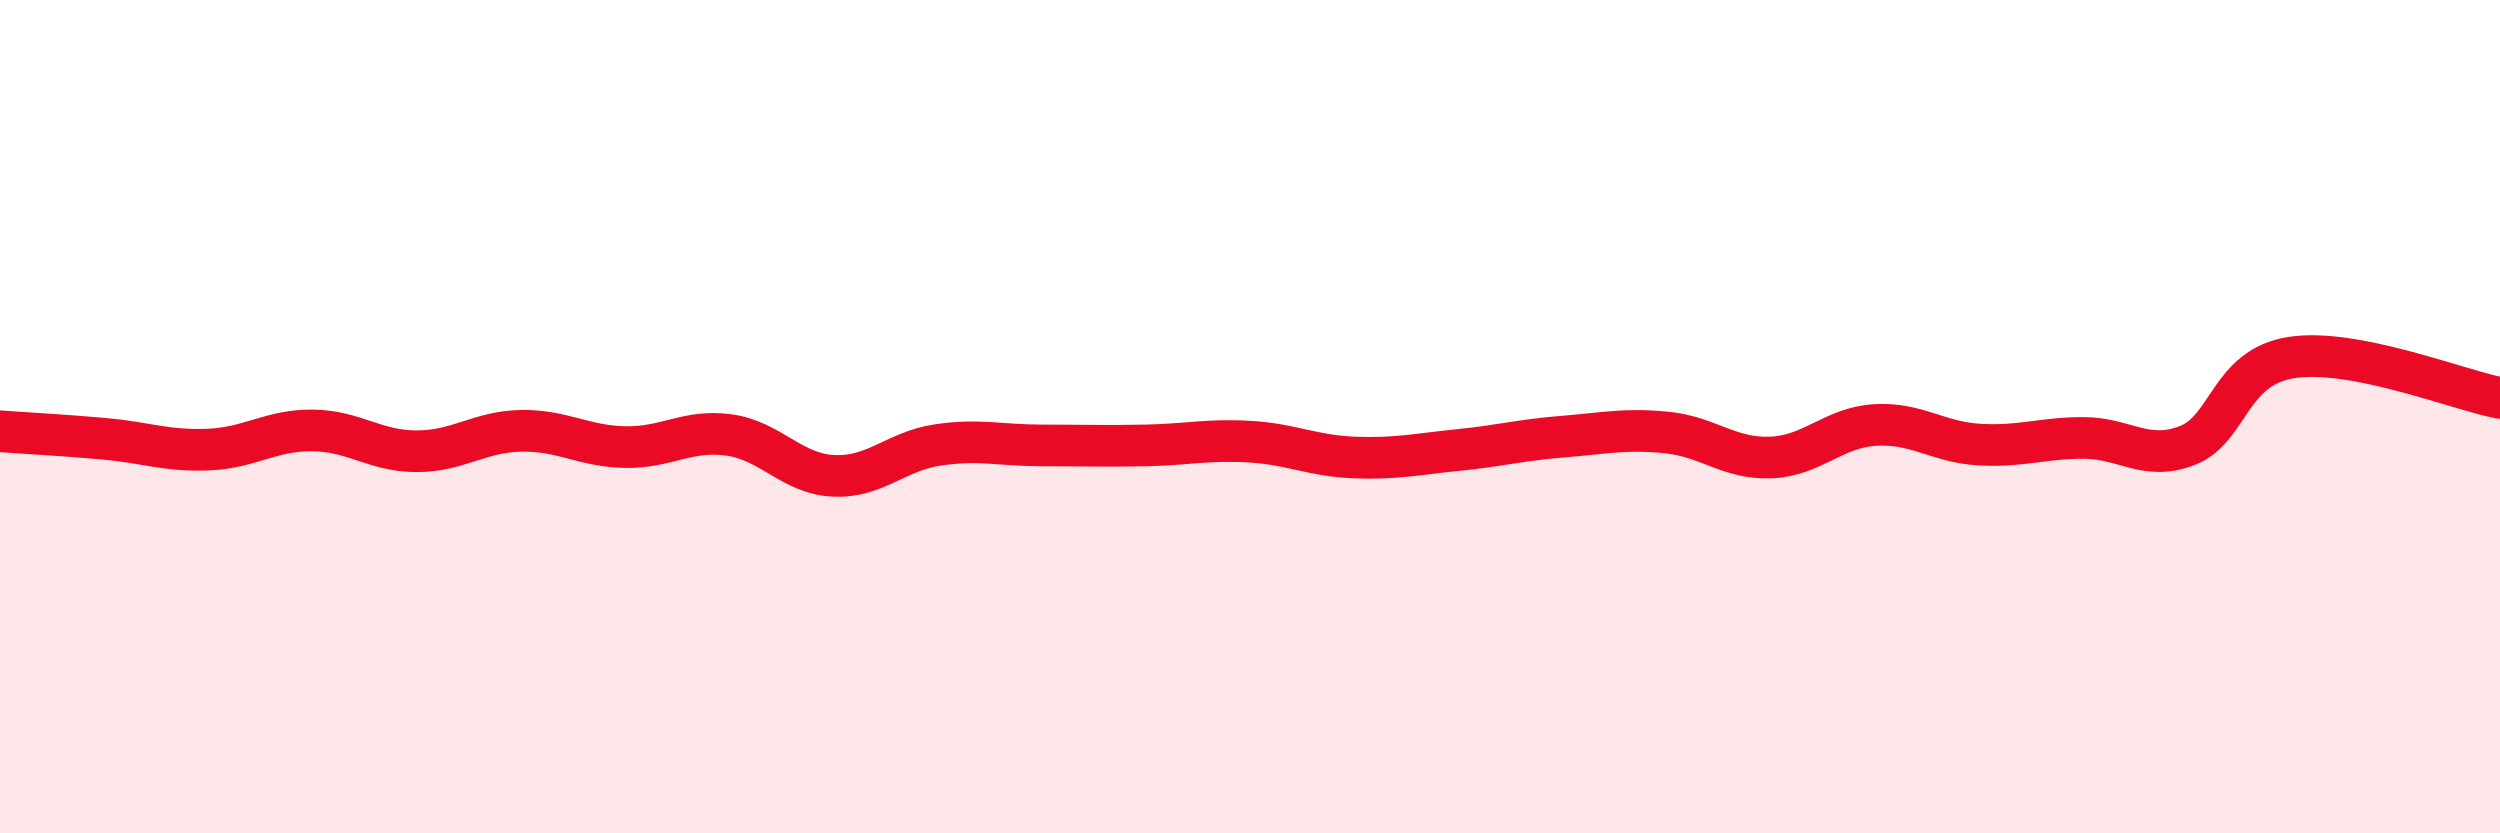
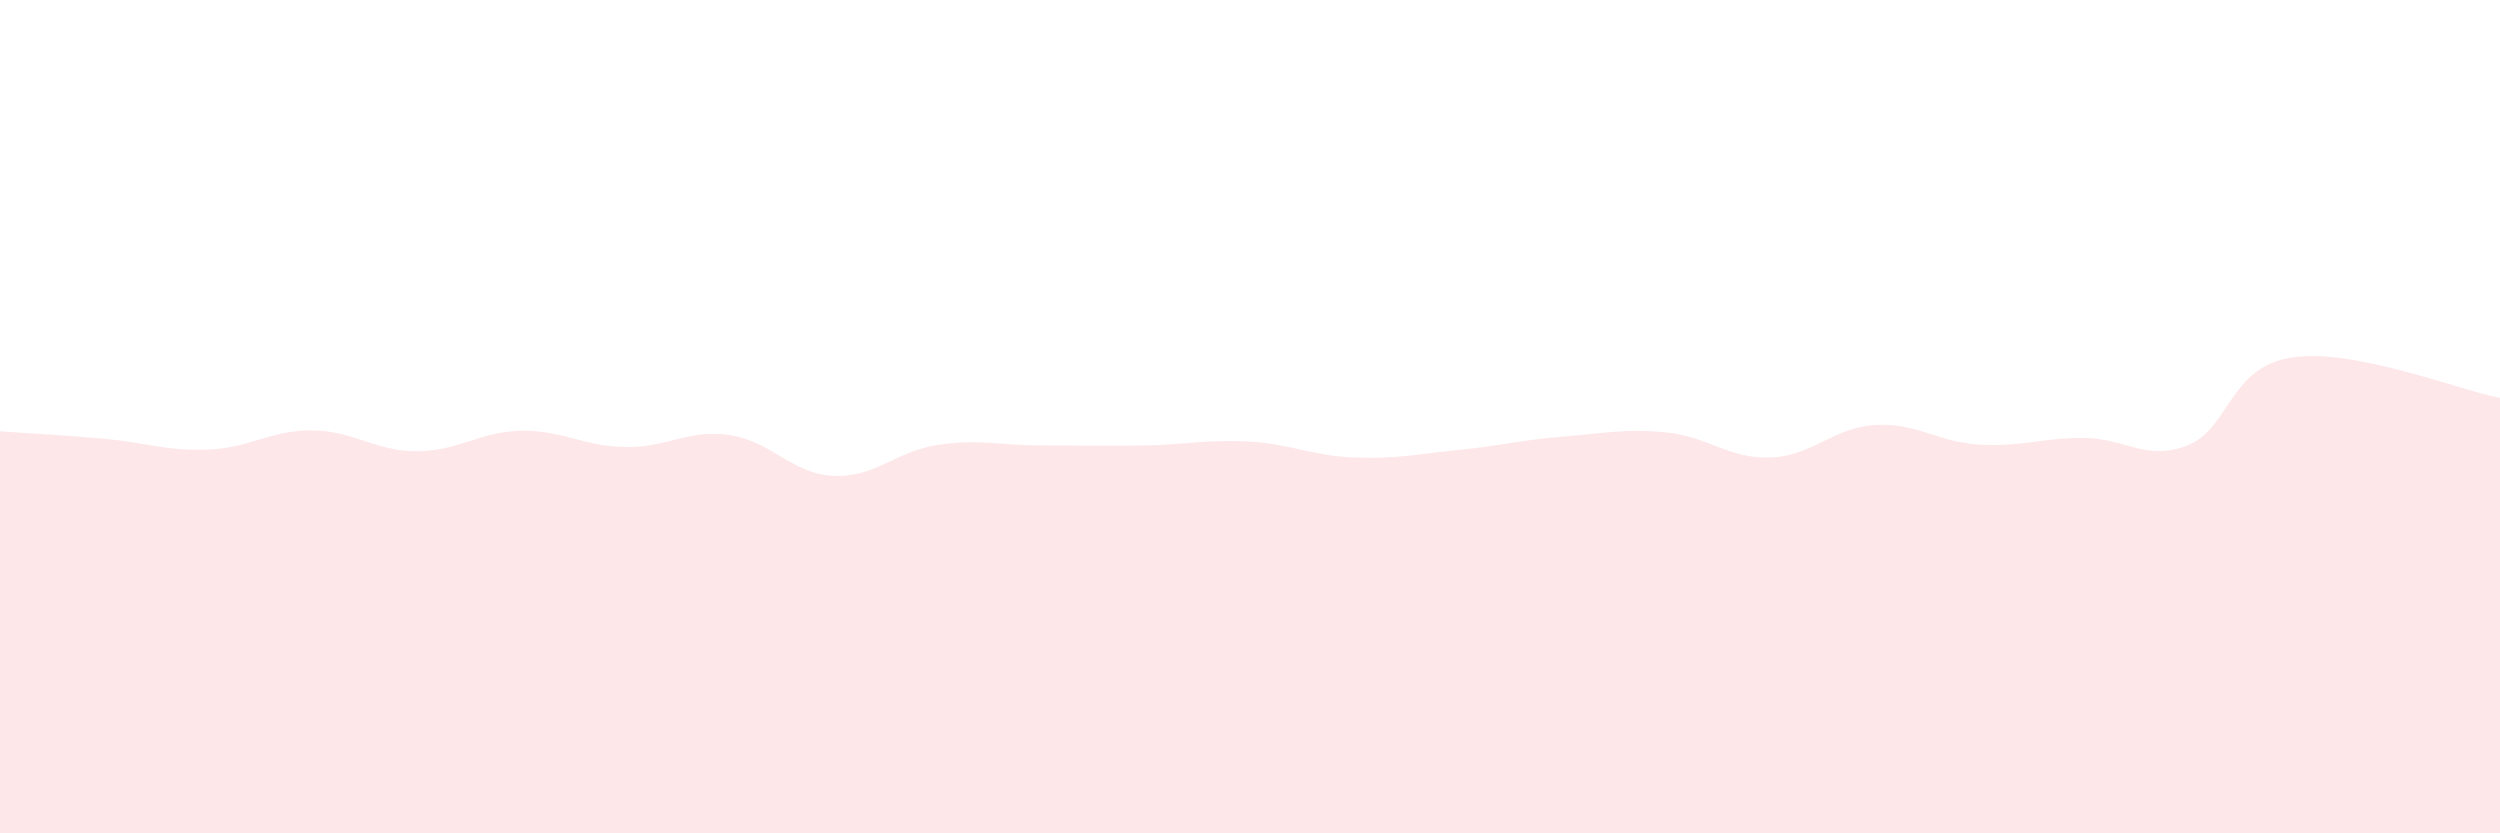
<svg xmlns="http://www.w3.org/2000/svg" width="60" height="20" viewBox="0 0 60 20">
  <path d="M 0,10.35 C 0.5,10.39 1.5,10.44 2.5,10.53 C 3.5,10.62 4,10.83 5,10.79 C 6,10.75 6.5,10.32 7.5,10.33 C 8.5,10.34 9,10.83 10,10.83 C 11,10.83 11.5,10.36 12.5,10.34 C 13.5,10.32 14,10.71 15,10.73 C 16,10.75 16.5,10.3 17.5,10.44 C 18.5,10.58 19,11.37 20,11.42 C 21,11.47 21.5,10.83 22.5,10.68 C 23.5,10.53 24,10.69 25,10.69 C 26,10.69 26.5,10.71 27.5,10.69 C 28.5,10.67 29,10.54 30,10.6 C 31,10.66 31.5,10.94 32.5,10.98 C 33.5,11.02 34,10.9 35,10.8 C 36,10.7 36.5,10.56 37.5,10.48 C 38.5,10.4 39,10.28 40,10.38 C 41,10.48 41.5,11.02 42.5,10.98 C 43.5,10.94 44,10.26 45,10.2 C 46,10.14 46.5,10.61 47.5,10.67 C 48.5,10.73 49,10.51 50,10.51 C 51,10.51 51.5,11.08 52.5,10.69 C 53.5,10.3 53.5,8.81 55,8.58 C 56.5,8.35 59,9.36 60,9.55L60 20L0 20Z" fill="#EB0A25" opacity="0.1" stroke-linecap="round" stroke-linejoin="round" />
-   <path d="M 0,10.35 C 0.5,10.39 1.5,10.44 2.5,10.53 C 3.5,10.62 4,10.83 5,10.79 C 6,10.75 6.5,10.32 7.5,10.33 C 8.5,10.34 9,10.83 10,10.83 C 11,10.83 11.5,10.36 12.5,10.34 C 13.5,10.32 14,10.71 15,10.73 C 16,10.75 16.5,10.3 17.5,10.44 C 18.5,10.58 19,11.37 20,11.42 C 21,11.47 21.5,10.83 22.5,10.68 C 23.5,10.53 24,10.69 25,10.69 C 26,10.69 26.5,10.71 27.5,10.69 C 28.5,10.67 29,10.54 30,10.6 C 31,10.66 31.5,10.94 32.5,10.98 C 33.5,11.02 34,10.9 35,10.8 C 36,10.7 36.5,10.56 37.5,10.48 C 38.5,10.4 39,10.28 40,10.38 C 41,10.48 41.5,11.02 42.5,10.98 C 43.5,10.94 44,10.26 45,10.2 C 46,10.14 46.5,10.61 47.5,10.67 C 48.5,10.73 49,10.51 50,10.51 C 51,10.51 51.5,11.08 52.5,10.69 C 53.5,10.3 53.5,8.81 55,8.58 C 56.5,8.35 59,9.36 60,9.55" stroke="#EB0A25" stroke-width="1" fill="none" stroke-linecap="round" stroke-linejoin="round" />
</svg>